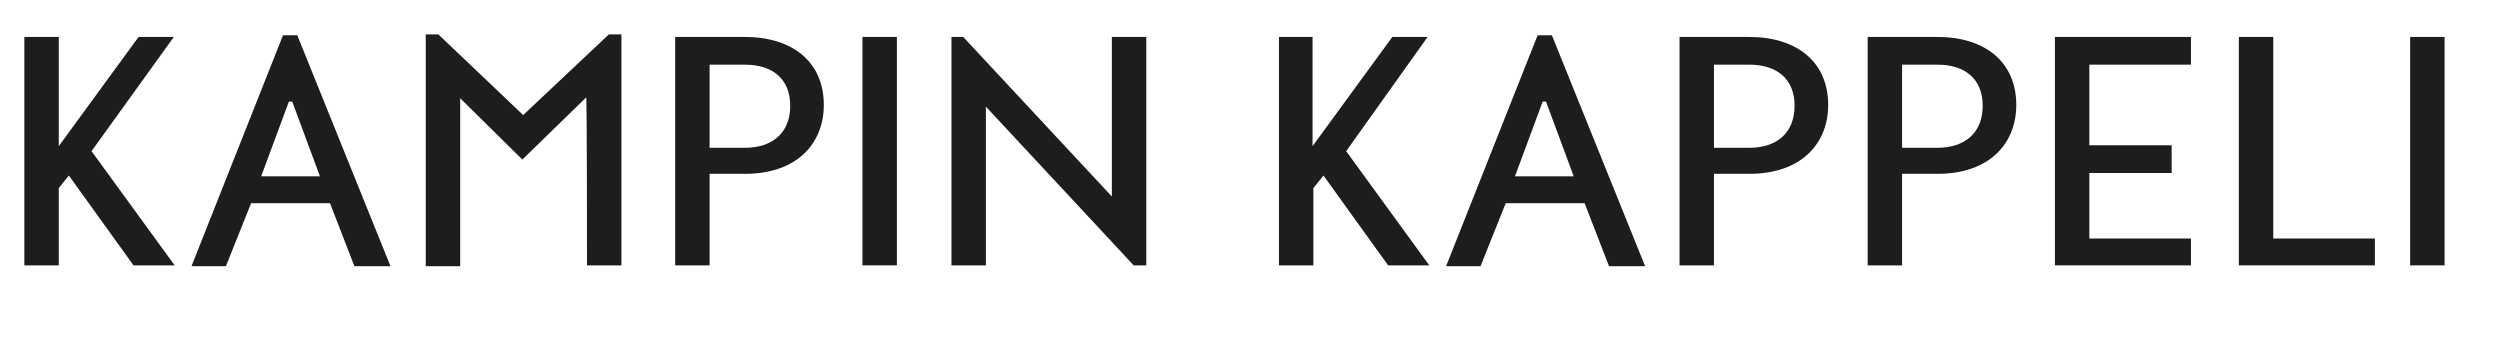
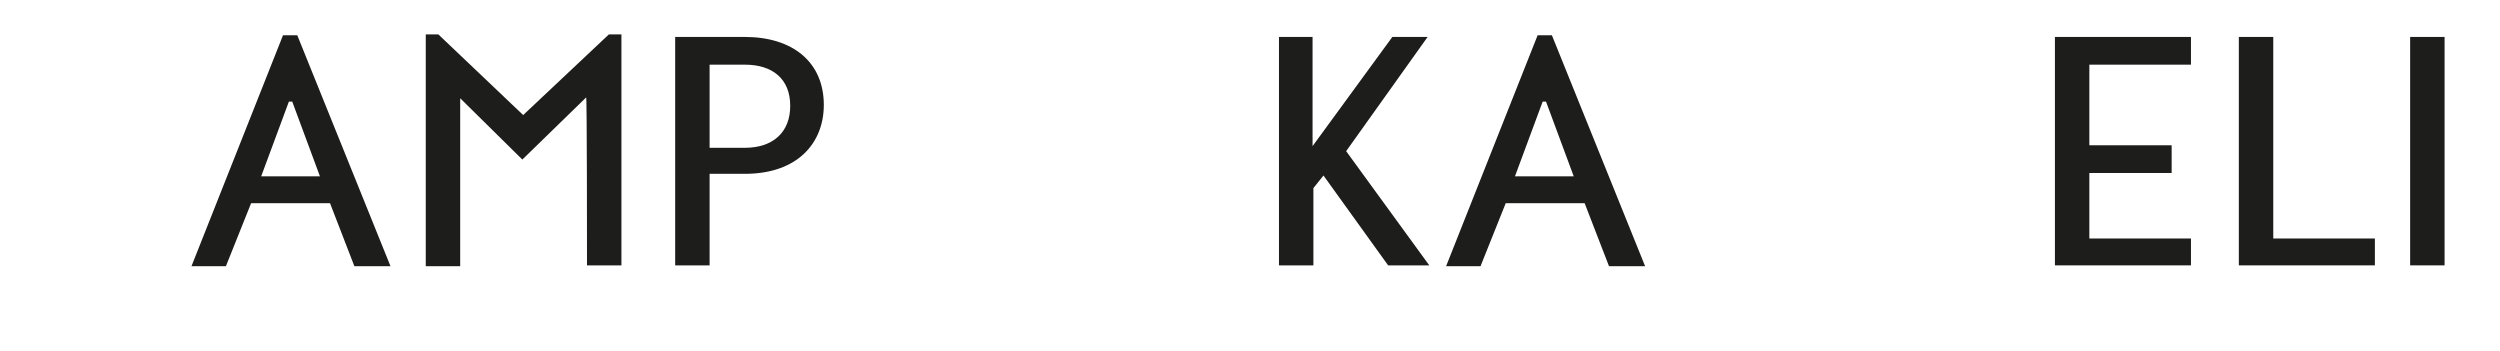
<svg xmlns="http://www.w3.org/2000/svg" version="1.1" id="Layer_1" x="0px" y="0px" viewBox="0 0 297.7 41.8" style="enable-background:new 0 0 297.7 41.8;" xml:space="preserve">
  <style type="text/css">
	.st0{enable-background:new    ;}
	.st1{fill:#1D1D1B;}
</style>
  <title>kampin_kappeli_logo_fi</title>
  <g class="st0">
-     <path class="st1" d="M7,4.4v13l9.5-13h4.2L10.9,18l9.9,13.6h-4.9L8.2,20.9L7,22.4v9.2H2.9V4.4H7z" />
    <path class="st1" d="M39.3,24.2h-9.4l-3,7.5h-4.1L33.7,4.2h1.7l11.1,27.5h-4.3h0L39.3,24.2z M34.4,12.1L31.1,21h7l-3.3-8.9H34.4z" />
    <path class="st1" d="M74,4.1v27.5h-4.1c0-1.4,0-20-0.1-20L62.2,19l-7.4-7.3c0,0,0,0,0,0v20h-4.1V4.1h1.5l10.1,9.6l10.2-9.6H74z" />
    <path class="st1" d="M88.7,4.4c5.7,0,9.4,3,9.4,8.1c0,4.5-3.1,8.2-9.4,8.2h-4.2v10.9h-4.1V4.4H88.7z M84.5,7.7v9.9h4.2   c3.3,0,5.4-1.8,5.4-5c0-3.2-2.1-4.9-5.4-4.9H84.5z" />
-     <path class="st1" d="M106.8,4.4v27.2h-4.1V4.4H106.8z" />
-     <path class="st1" d="M135,31.6l-17.6-18.9c0,0,0,0,0,0v18.9h-4.1V4.4h1.4l17.7,19v-19h4.1v27.2H135z" />
    <path class="st1" d="M156.3,4.4v13l9.5-13h4.2L160.3,18l9.9,13.6h-4.9l-7.7-10.7l-1.2,1.5v9.2h-4.1V4.4H156.3z" />
    <path class="st1" d="M188.7,24.2h-9.4l-3,7.5h-4.1l10.9-27.5h1.7l11.1,27.5h-4.3h0L188.7,24.2z M183.7,12.1l-3.3,8.9h7l-3.3-8.9   H183.7z" />
-     <path class="st1" d="M208.3,4.4c5.7,0,9.4,3,9.4,8.1c0,4.5-3.1,8.2-9.4,8.2h-4.2v10.9H200V4.4H208.3z M204.1,7.7v9.9h4.2   c3.3,0,5.4-1.8,5.4-5c0-3.2-2.1-4.9-5.4-4.9H204.1z" />
-     <path class="st1" d="M230.7,4.4c5.7,0,9.4,3,9.4,8.1c0,4.5-3.1,8.2-9.4,8.2h-4.2v10.9h-4.1V4.4H230.7z M226.5,7.7v9.9h4.2   c3.3,0,5.4-1.8,5.4-5c0-3.2-2.1-4.9-5.4-4.9H226.5z" />
    <path class="st1" d="M258.6,20.6h-9.8v7.8h12.1v3.2h-16.2V4.4h16.2v3.3h-12.1v9.6h9.8V20.6z" />
    <path class="st1" d="M270.7,4.4v24h12.1v3.2h-16.2V4.4H270.7z" />
    <path class="st1" d="M291.1,4.4v27.2H287V4.4H291.1z" />
  </g>
</svg>